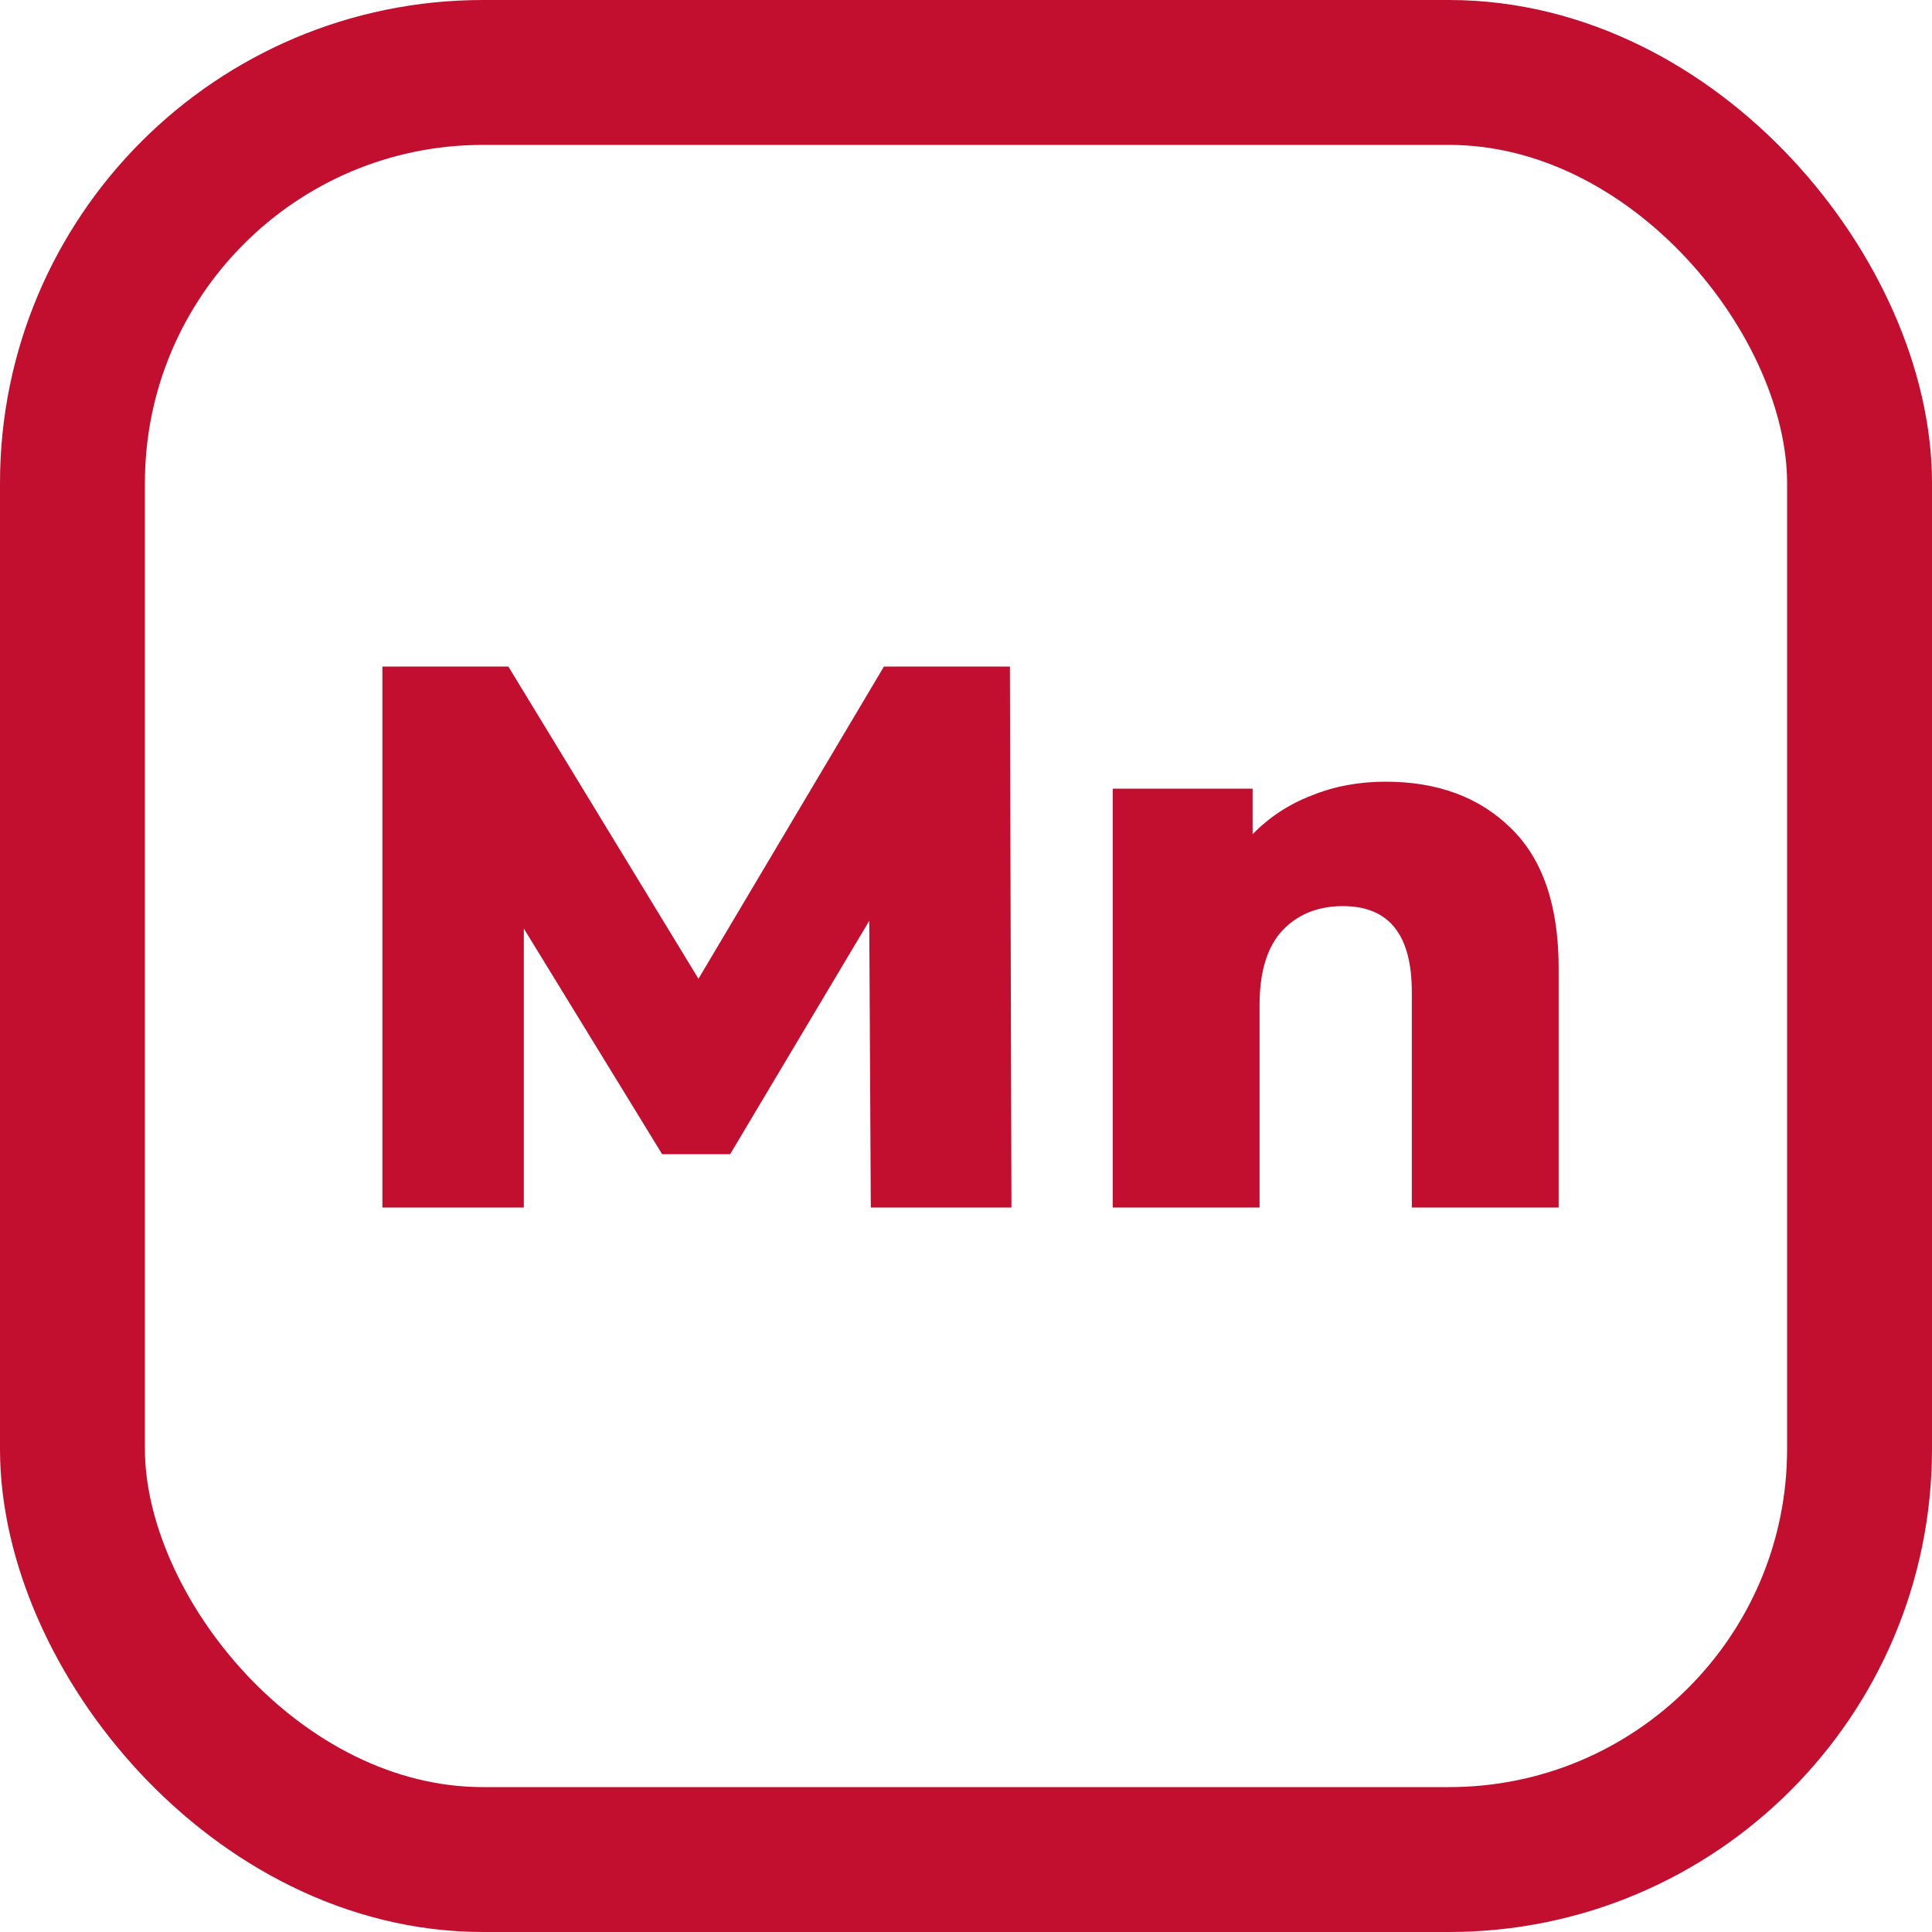
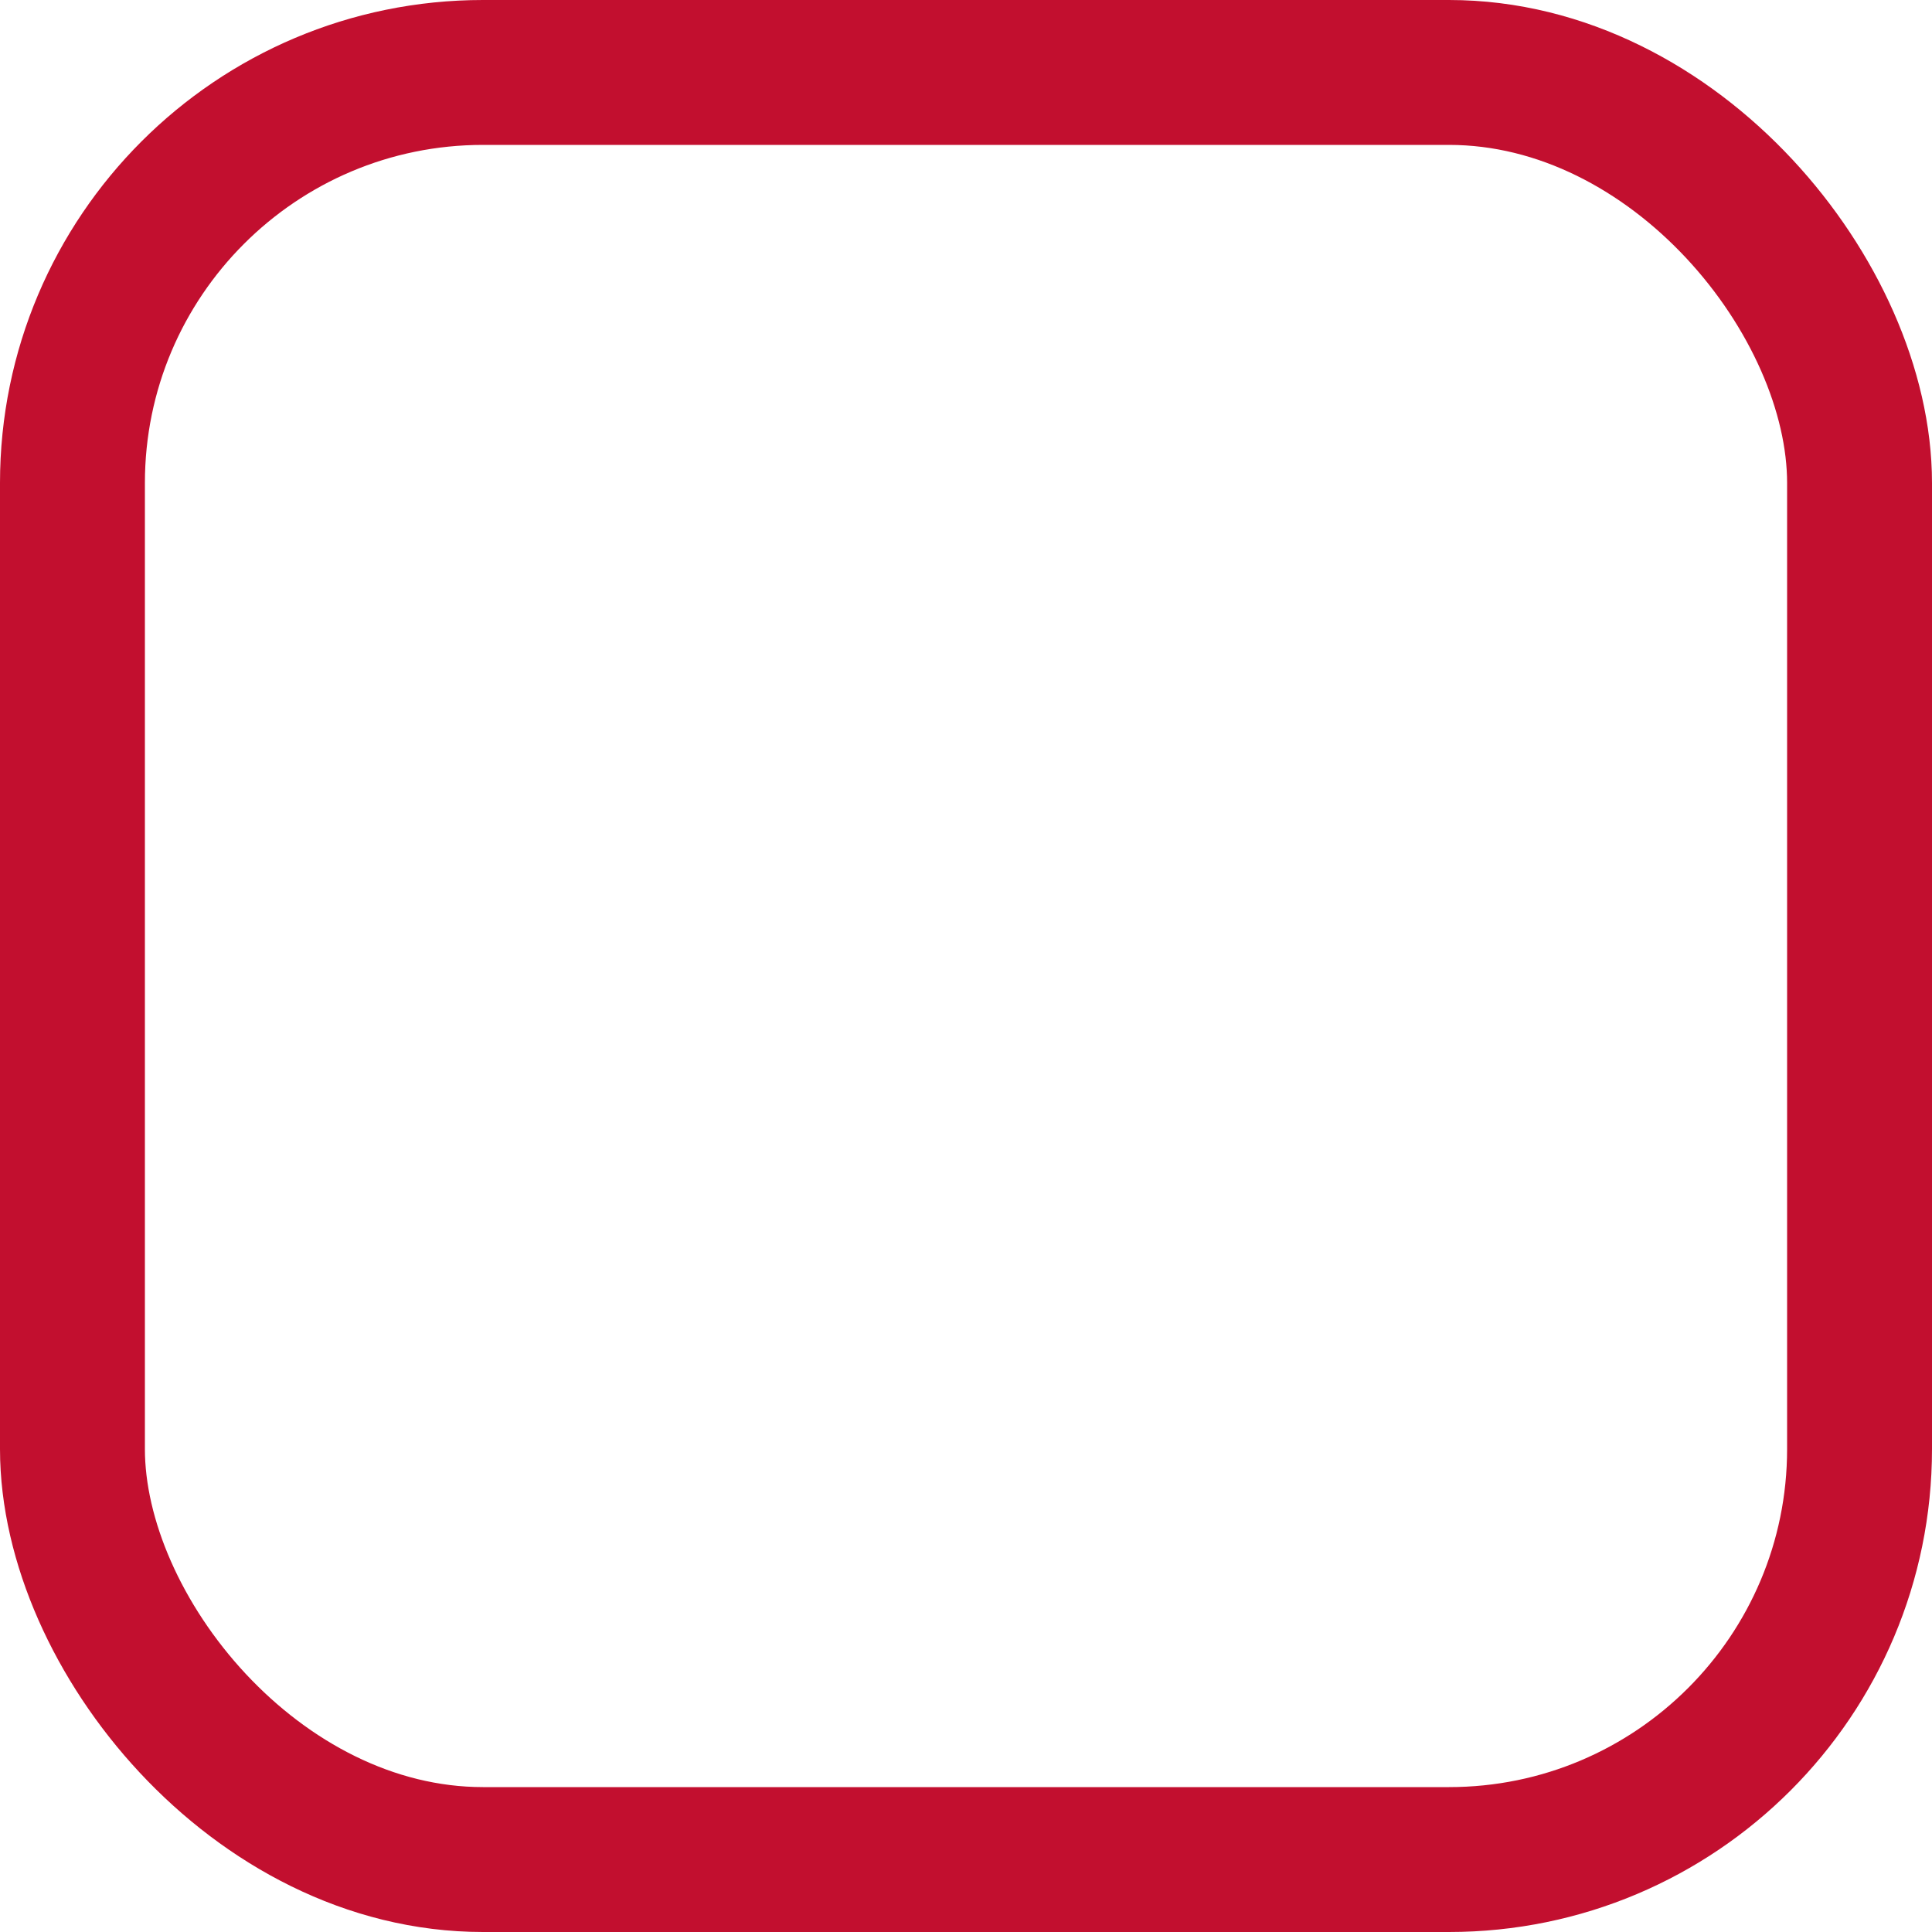
<svg xmlns="http://www.w3.org/2000/svg" width="40" height="40" viewBox="0 0 40 40" fill="none">
  <rect x="1.5" y="1.5" width="37" height="37" rx="8.5" stroke="#C20F2F" stroke-width="3" />
-   <path d="M18.029 25L17.997 19.064L15.117 23.896H13.709L10.845 19.224V25H7.917V13.8H10.525L14.461 20.264L18.301 13.8H20.909L20.941 25H18.029ZM28.686 16.184C29.764 16.184 30.628 16.504 31.279 17.144C31.94 17.784 32.27 18.749 32.27 20.04V25H29.23V20.536C29.23 19.352 28.756 18.76 27.806 18.76C27.284 18.76 26.863 18.931 26.543 19.272C26.233 19.613 26.078 20.125 26.078 20.808V25H23.038V16.328H25.934V17.272C26.276 16.92 26.681 16.653 27.151 16.472C27.62 16.28 28.132 16.184 28.686 16.184Z" fill="#C20F2F" />
</svg>